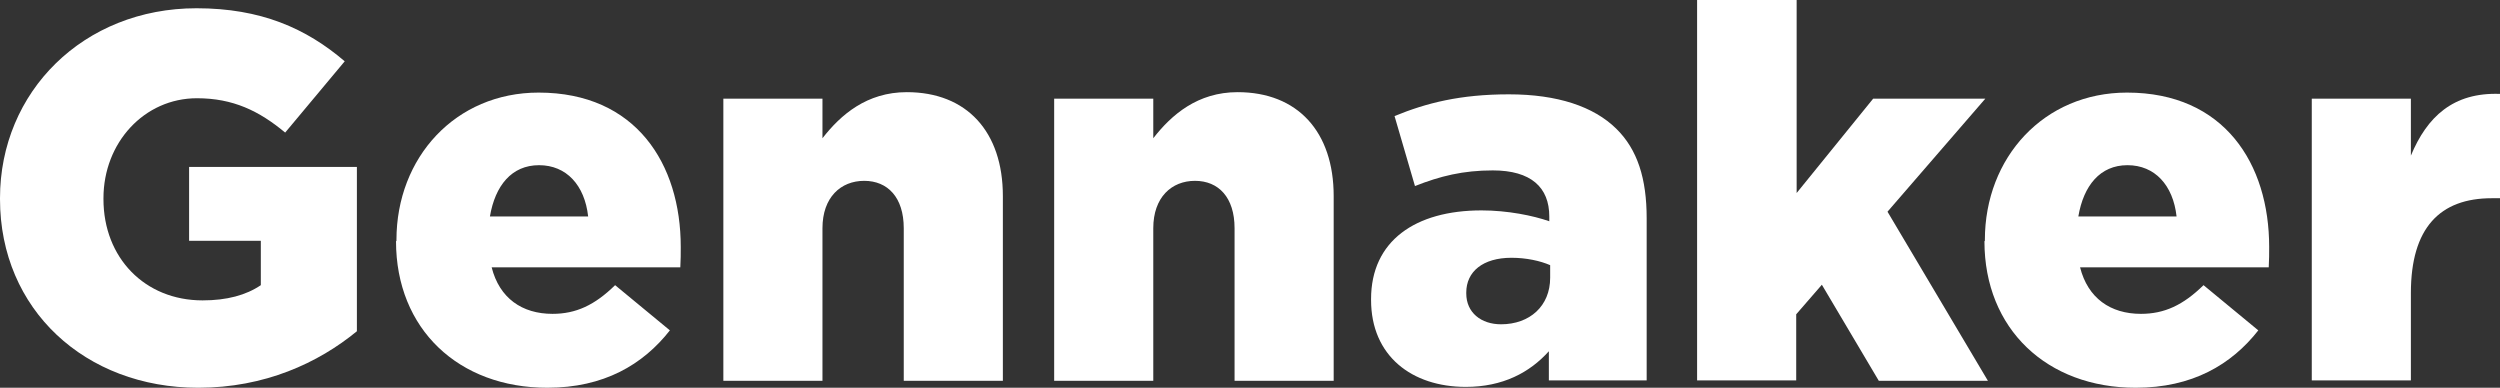
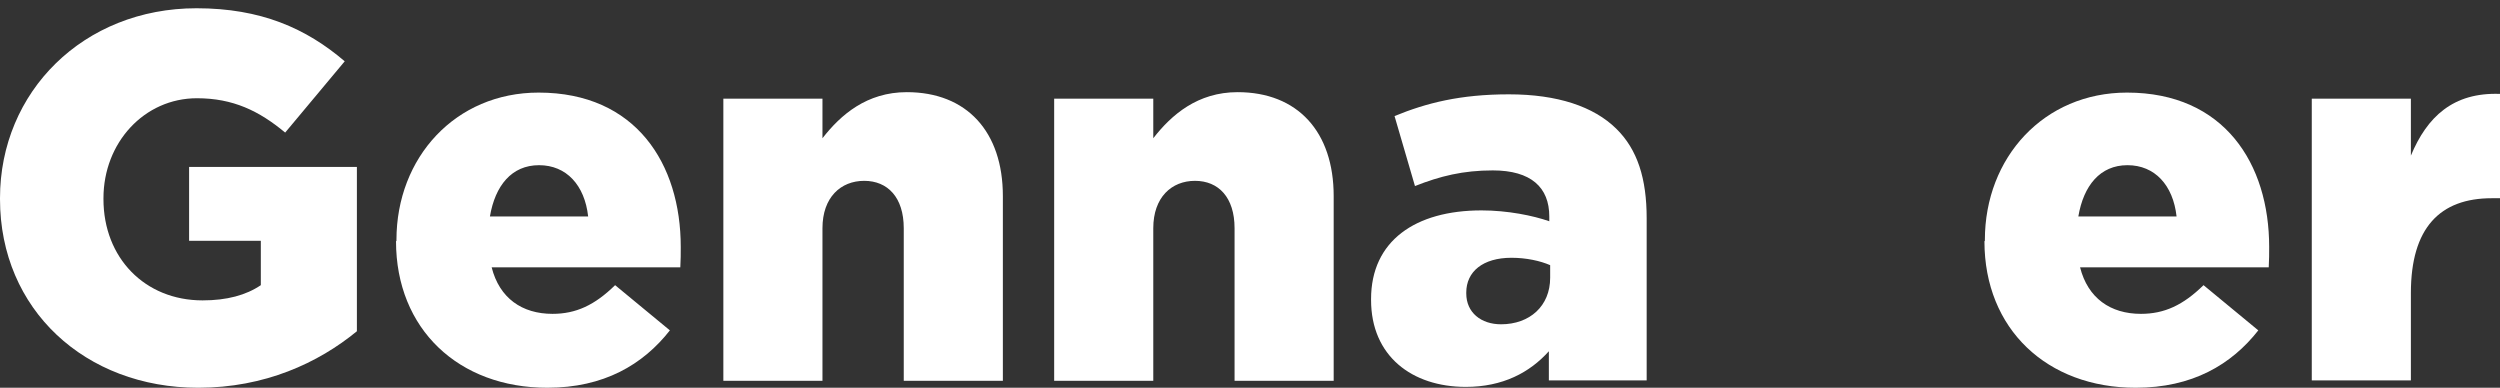
<svg xmlns="http://www.w3.org/2000/svg" id="Layer_2" data-name="Layer 2" viewBox="0 0 57.51 8.92">
  <rect x="0" y="0" width="57.51" height="8.92" fill="#333333" stroke="none" />
  <defs>
    <style>
      .cls-1 {
        fill: #fff;
        stroke-width: 0px;
      }
    </style>
  </defs>
  <g id="Layer_1-2" data-name="Layer 1">
    <g>
      <path class="cls-1" d="M0,4.58v-.02C0,2.11,1.92.19,4.52.19c1.48,0,2.52.46,3.41,1.22l-1.37,1.64c-.6-.5-1.2-.79-2.03-.79-1.21,0-2.15,1.02-2.15,2.3v.02c0,1.35.95,2.33,2.28,2.33.56,0,1-.12,1.34-.35v-1.02h-1.65v-1.7h3.86v3.78c-.89.73-2.12,1.3-3.65,1.3C1.96,8.92,0,7.12,0,4.58Z" />
      <path class="cls-1" d="M9.12,5.54v-.02c0-1.9,1.36-3.39,3.27-3.39,2.24,0,3.27,1.64,3.27,3.55,0,.14,0,.31-.01.47h-4.34c.18.71.7,1.07,1.4,1.07.54,0,.97-.2,1.44-.66l1.26,1.04c-.62.79-1.52,1.32-2.82,1.32-2.04,0-3.48-1.35-3.48-3.37ZM13.53,4.98c-.08-.72-.5-1.18-1.13-1.18s-1.01.47-1.13,1.18h2.25Z" />
      <path class="cls-1" d="M16.64,2.27h2.28v.91c.42-.54,1.02-1.06,1.94-1.06,1.38,0,2.21.91,2.21,2.39v4.25h-2.28v-3.51c0-.71-.37-1.09-.91-1.09s-.96.38-.96,1.09v3.51h-2.28V2.27Z" />
      <path class="cls-1" d="M24.25,2.27h2.28v.91c.42-.54,1.02-1.06,1.94-1.06,1.38,0,2.21.91,2.21,2.39v4.25h-2.28v-3.51c0-.71-.37-1.09-.91-1.09s-.96.38-.96,1.09v3.51h-2.28V2.27Z" />
      <path class="cls-1" d="M31.54,6.9v-.02c0-1.34,1.02-2.04,2.54-2.04.6,0,1.19.12,1.56.25v-.11c0-.67-.42-1.06-1.3-1.06-.68,0-1.21.13-1.79.36l-.47-1.61c.73-.3,1.51-.5,2.63-.5s1.95.28,2.47.79c.49.48.7,1.15.7,2.06v3.73h-2.25v-.67c-.44.49-1.06.82-1.91.82-1.24,0-2.18-.71-2.18-2ZM35.66,6.4v-.3c-.23-.1-.55-.17-.89-.17-.66,0-1.04.32-1.04.8v.02c0,.44.34.71.8.71.66,0,1.13-.42,1.13-1.07Z" />
-       <path class="cls-1" d="M39.05,0h2.28v4.44l1.76-2.17h2.58l-2.25,2.6,2.31,3.89h-2.51l-1.31-2.21-.59.68v1.52h-2.28V0Z" />
      <path class="cls-1" d="M45.66,5.54v-.02c0-1.9,1.36-3.39,3.27-3.39,2.24,0,3.27,1.64,3.27,3.55,0,.14,0,.31-.01.47h-4.34c.18.71.7,1.07,1.4,1.07.54,0,.97-.2,1.44-.66l1.26,1.04c-.62.79-1.52,1.32-2.82,1.32-2.04,0-3.48-1.35-3.48-3.37ZM50.07,4.98c-.08-.72-.5-1.18-1.13-1.18s-1.01.47-1.13,1.18h2.25Z" />
      <path class="cls-1" d="M53.18,2.27h2.28v1.31c.37-.89.97-1.46,2.05-1.42v2.4h-.19c-1.19,0-1.86.68-1.86,2.18v2.01h-2.28V2.27Z" />
    </g>
  </g>
</svg>